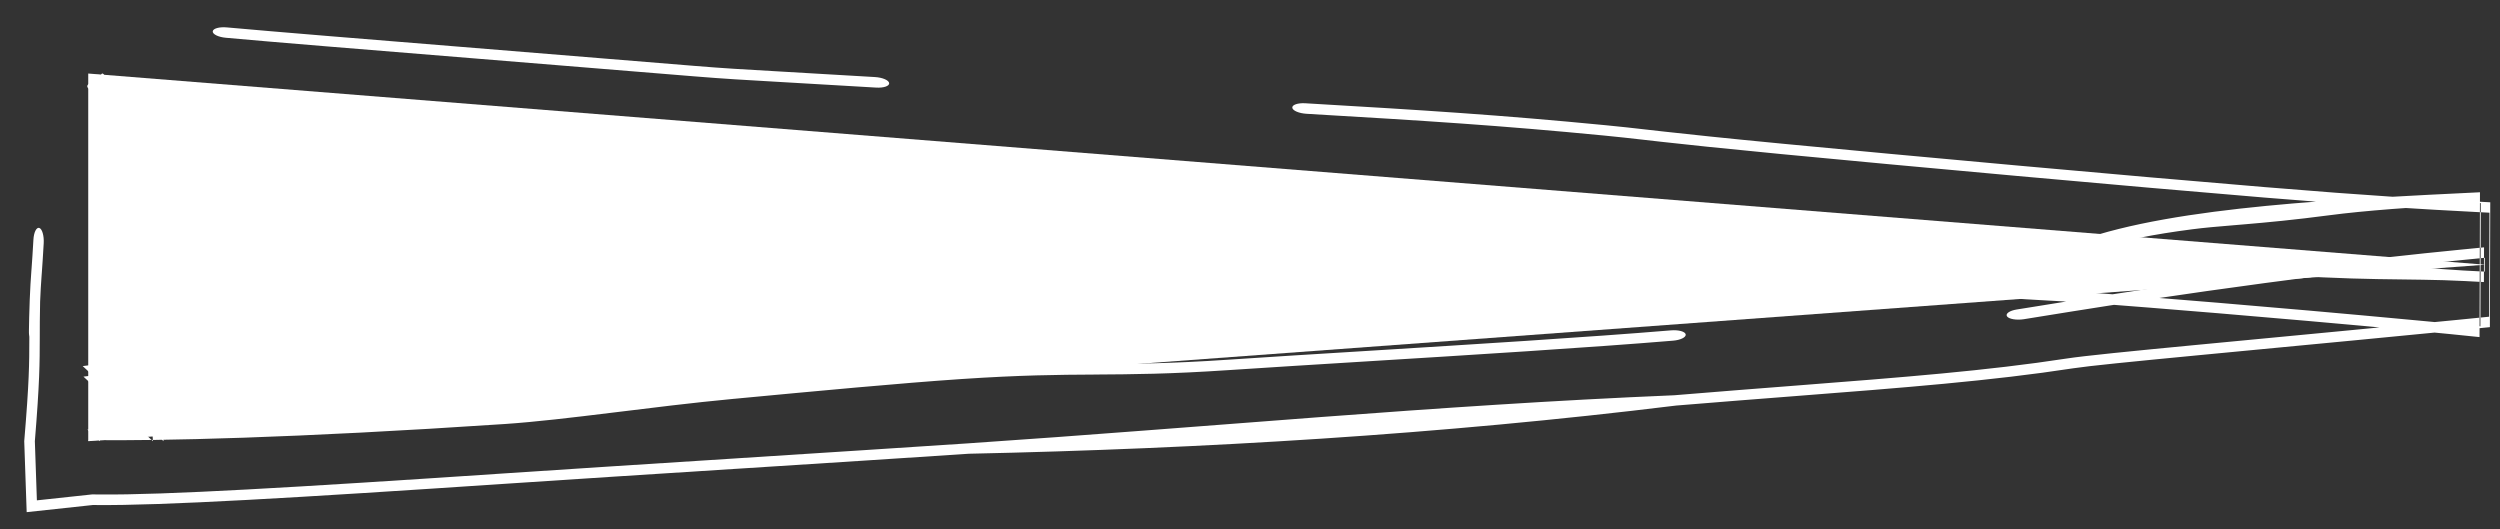
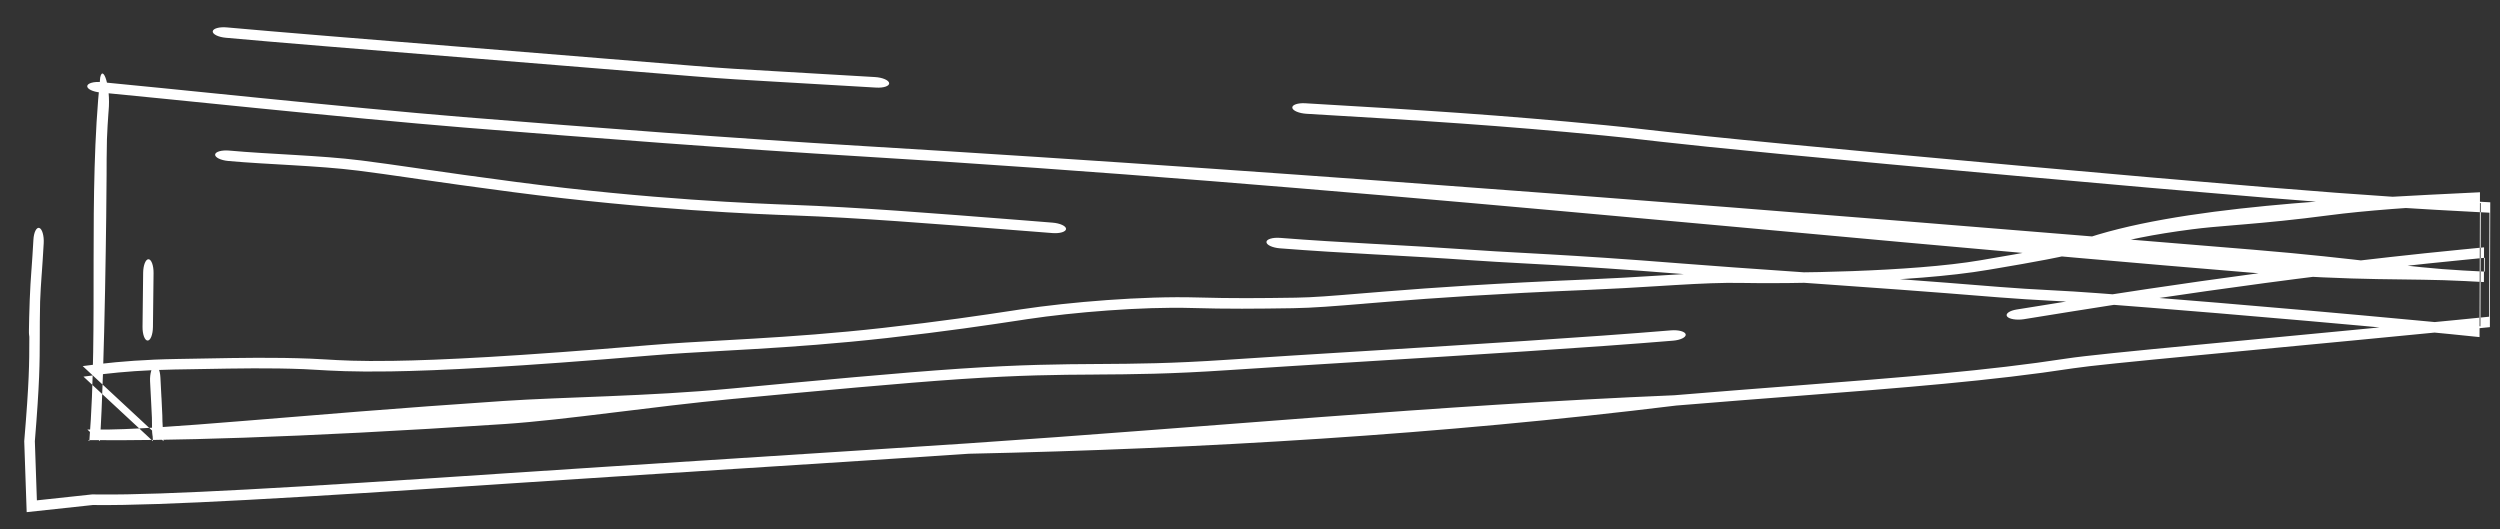
<svg xmlns="http://www.w3.org/2000/svg" width="85" height="18" viewBox="0 0 85 18" fill="none">
  <rect x="0" y="0" width="85" height="18" fill="#333333" stroke="none" />
-   <path d="M3 2.5L84.5 9L3 15V2.5Z" fill="white" />
-   <path d="M7.796 5.12C9.177 5.246 10.896 5.282 12.259 5.453C12.278 5.455 12.297 5.458 12.316 5.46C12.873 5.53 13.439 5.612 14.125 5.711C14.212 5.724 14.302 5.737 14.393 5.75C15.206 5.868 16.204 6.01 17.566 6.189C22.138 6.789 25.77 6.922 26.9 6.964C29.166 7.047 31.575 7.237 34.862 7.496C35.162 7.52 35.47 7.545 35.786 7.57C36.042 7.59 36.248 7.685 36.246 7.783C36.244 7.881 36.035 7.945 35.779 7.924C35.469 7.9 35.168 7.876 34.874 7.853C34.873 7.853 34.871 7.853 34.87 7.853C31.562 7.592 29.206 7.406 26.993 7.325C25.839 7.283 22.118 7.146 17.433 6.531C16.056 6.35 15.047 6.206 14.229 6.088C14.14 6.075 14.053 6.063 13.968 6.05C13.966 6.05 13.964 6.05 13.962 6.049C13.272 5.95 12.729 5.871 12.196 5.804C12.185 5.803 12.174 5.801 12.162 5.8C10.784 5.627 9.098 5.595 7.758 5.473C7.503 5.449 7.304 5.351 7.314 5.254C7.325 5.157 7.54 5.097 7.796 5.12ZM67.608 9.173C66.282 9.401 64.504 9.518 62.932 9.575C61.348 9.634 59.911 9.634 59.234 9.62C58.572 9.606 57.84 9.639 56.967 9.691C56.767 9.703 56.559 9.716 56.345 9.729C55.636 9.773 54.847 9.821 53.98 9.857C50.794 9.988 48.722 10.136 47.243 10.255C46.939 10.279 46.656 10.303 46.391 10.324C46.39 10.325 46.39 10.325 46.39 10.325C45.39 10.407 44.644 10.469 43.955 10.479C42.727 10.498 41.725 10.508 40.512 10.472C38.839 10.423 36.475 10.618 34.944 10.849C34.86 10.861 34.774 10.875 34.687 10.888C33.578 11.056 32.212 11.262 30.157 11.493C28.45 11.684 26.958 11.789 25.637 11.868C25.258 11.89 24.896 11.91 24.549 11.93C23.673 11.979 22.889 12.023 22.152 12.085C17.581 12.472 14.938 12.602 13.273 12.628C11.992 12.648 11.273 12.605 10.754 12.574C10.597 12.565 10.458 12.556 10.328 12.551C9.167 12.505 8.105 12.525 6.828 12.548C6.545 12.553 6.25 12.558 5.942 12.563C4.912 12.58 4.148 12.646 3.55 12.715C3.288 12.746 3.059 12.776 2.842 12.805C2.841 12.805 2.84 12.805 2.838 12.806L5.2 15C5.2 14.997 5.2 14.994 5.2 14.991C5.198 14.961 5.196 14.931 5.194 14.901C5.193 14.878 5.191 14.856 5.19 14.833C5.188 14.824 5.187 14.816 5.186 14.81C5.185 14.806 5.185 14.802 5.184 14.8C5.184 14.799 5.184 14.799 5.184 14.798C5.177 14.755 5.174 14.719 5.174 14.711C5.173 14.698 5.172 14.686 5.172 14.68C5.171 14.648 5.17 14.608 5.169 14.581C5.168 14.511 5.166 14.39 5.165 14.204C5.16 14.041 5.151 13.885 5.14 13.69C5.139 13.677 5.138 13.665 5.138 13.653C5.127 13.462 5.114 13.239 5.102 12.96C5.091 12.705 5.161 12.471 5.258 12.437C5.356 12.403 5.443 12.582 5.454 12.836C5.466 13.1 5.478 13.308 5.488 13.499C5.489 13.511 5.49 13.523 5.491 13.535C5.502 13.734 5.512 13.922 5.519 14.125C5.521 14.193 5.522 14.263 5.523 14.328C5.528 14.446 5.535 14.58 5.545 14.74C5.547 14.773 5.548 14.806 5.551 14.84C5.554 14.891 5.557 14.945 5.56 15L2.812 12.447C2.99 12.423 3.188 12.398 3.405 12.372C4.071 12.295 4.917 12.223 6.038 12.205C6.332 12.2 6.617 12.195 6.896 12.19C8.177 12.166 9.318 12.146 10.551 12.194C10.72 12.2 10.882 12.21 11.056 12.22C11.571 12.251 12.185 12.288 13.369 12.269C14.956 12.245 17.536 12.119 22.081 11.735C22.855 11.67 23.691 11.623 24.582 11.573C24.922 11.554 25.271 11.534 25.627 11.513C26.928 11.435 28.373 11.334 30.021 11.149C32.029 10.924 33.358 10.723 34.463 10.556C34.501 10.55 34.539 10.544 34.578 10.538C34.625 10.531 34.672 10.524 34.719 10.517C36.349 10.271 38.864 10.06 40.713 10.114C41.873 10.148 42.832 10.139 44.053 10.121C44.653 10.112 45.291 10.059 46.27 9.978C46.545 9.955 46.848 9.931 47.184 9.904C48.689 9.783 50.793 9.633 54.014 9.5C54.854 9.465 55.608 9.419 56.313 9.375C56.532 9.362 56.747 9.349 56.958 9.336C57.835 9.284 58.651 9.245 59.417 9.261C60.046 9.275 61.437 9.275 62.977 9.218C64.528 9.161 66.171 9.049 67.337 8.849C67.458 8.828 67.58 8.807 67.702 8.786C68.753 8.607 69.825 8.424 70.682 8.188C74.002 6.998 79.799 6.761 84.319 6.537L84.304 11.461C83.632 11.392 82.989 11.326 82.386 11.27C82.325 11.264 82.264 11.258 82.203 11.252C76.839 10.749 72.936 10.447 71.605 10.344C71.543 10.34 71.487 10.335 71.436 10.331C71.391 10.328 71.35 10.325 71.314 10.322C70.772 10.28 70.291 10.254 69.788 10.227C69.76 10.226 69.733 10.224 69.705 10.223C69.173 10.194 68.615 10.163 67.957 10.11C65.508 9.91 63.511 9.767 61.782 9.646C61.462 9.624 61.151 9.602 60.848 9.581C60.847 9.581 60.846 9.581 60.845 9.58C59.514 9.488 58.333 9.406 57.213 9.317C55.171 9.154 53.79 9.067 52.715 9.005C52.378 8.986 52.067 8.969 51.774 8.953C51.14 8.918 50.587 8.888 50.016 8.848C48.944 8.771 47.955 8.717 46.981 8.663C46.895 8.658 46.808 8.653 46.721 8.649C45.666 8.59 44.621 8.53 43.518 8.443C43.262 8.423 43.056 8.327 43.059 8.228C43.061 8.131 43.271 8.068 43.527 8.088C44.598 8.173 45.618 8.231 46.673 8.29C46.76 8.295 46.847 8.299 46.935 8.304C47.906 8.358 48.912 8.414 50.005 8.491C50.555 8.531 51.078 8.559 51.699 8.593C51.996 8.609 52.315 8.626 52.67 8.647C53.761 8.709 55.161 8.798 57.223 8.962C58.329 9.05 59.495 9.131 60.825 9.223C61.131 9.245 61.445 9.266 61.769 9.289C63.501 9.41 65.509 9.554 67.971 9.755C68.593 9.805 69.122 9.835 69.652 9.863C69.681 9.865 69.711 9.867 69.741 9.868C70.24 9.895 70.747 9.922 71.32 9.967C71.396 9.973 71.494 9.98 71.611 9.989C72.944 10.092 76.863 10.395 82.246 10.9C82.263 10.902 82.28 10.904 82.297 10.905C83.039 10.975 83.714 11.038 84.333 11.095L84.346 6.904C81.953 7.05 80.416 7.159 79.202 7.318C77.996 7.477 77.092 7.561 76.349 7.624C76.208 7.636 76.074 7.647 75.946 7.658C75.394 7.704 74.958 7.74 74.524 7.797C73.21 7.968 72.273 8.159 71.145 8.47C70.188 8.734 69.008 8.935 67.974 9.111C67.972 9.111 67.971 9.111 67.969 9.112C67.846 9.133 67.725 9.153 67.608 9.173ZM4.867 9.274C4.87 9.018 4.951 8.812 5.049 8.814C5.147 8.817 5.224 9.027 5.221 9.284C5.214 9.895 5.207 10.507 5.2 11.119C5.197 11.376 5.116 11.582 5.018 11.579C4.92 11.577 4.843 11.366 4.846 11.11C4.853 10.498 4.86 9.886 4.867 9.274ZM68.805 10.854C68.557 10.892 68.303 10.848 68.239 10.757C68.176 10.665 68.326 10.56 68.574 10.522C68.705 10.502 68.921 10.467 69.211 10.42C71.301 10.082 77.268 9.114 83.623 8.492C83.916 8.464 84.192 8.436 84.457 8.41L84.453 9.59C84.233 9.578 84.02 9.567 83.812 9.556C81.852 9.452 80.261 9.578 76.519 9.269C60.785 7.971 45.096 6.268 29.36 5.323C24.815 5.05 20.291 4.702 15.75 4.334C11.965 4.027 5.041 3.293 3.41 3.144C3.155 3.121 2.956 3.023 2.966 2.926C2.977 2.828 3.192 2.768 3.448 2.792C5.067 2.939 11.968 3.672 15.739 3.978C20.271 4.345 24.786 4.692 29.322 4.964C45.077 5.911 60.85 7.189 76.602 8.489C80.307 8.795 81.802 9.093 83.756 9.197C83.99 9.209 84.23 9.222 84.481 9.235L84.483 8.765C84.242 8.789 83.991 8.814 83.726 8.84C77.459 9.453 71.583 10.405 69.468 10.747C69.169 10.796 68.944 10.832 68.805 10.854ZM56.884 11.583C54.027 11.82 49.959 12.072 46.404 12.291C44.671 12.398 43.059 12.498 41.769 12.584C39.771 12.719 38.507 12.726 37.254 12.734C37.241 12.735 37.227 12.735 37.214 12.735C35.962 12.742 34.708 12.752 32.679 12.888C30.633 13.026 27.807 13.291 24.956 13.56C24.954 13.56 24.952 13.56 24.95 13.56C22.114 13.827 19.252 14.276 17.169 14.416C9.913 14.902 5.423 14.989 3.148 14.964C3.098 14.964 3.047 14.964 2.997 14.963L3.037 15C3.35 11.071 2.989 6.634 3.407 2.633C3.5 2.186 3.77 2.94 3.693 3.764C3.69 3.794 3.688 3.823 3.686 3.853C3.666 4.136 3.649 4.384 3.636 4.734C3.625 5.239 3.624 5.616 3.624 5.959C3.622 6.819 3.564 12.55 3.396 15L2.971 14.605C3.09 14.604 3.202 14.604 3.305 14.605C5.465 14.628 9.83 14.122 17.133 13.632C19.176 13.495 22.013 13.479 24.863 13.211C24.871 13.21 24.879 13.21 24.887 13.209C27.716 12.943 30.57 12.674 32.65 12.534C34.753 12.393 36.063 12.384 37.332 12.376C37.344 12.376 37.357 12.376 37.369 12.376C38.611 12.368 39.816 12.361 41.741 12.231C43.059 12.142 44.689 12.041 46.434 11.934C49.974 11.715 53.985 11.468 56.817 11.232C57.073 11.211 57.295 11.273 57.314 11.369C57.332 11.466 57.14 11.562 56.884 11.583ZM56.987 13.789C48.983 14.773 40.896 15.257 32.944 15.427C30.875 15.566 27.988 15.751 25.104 15.935C25.072 15.937 25.039 15.939 25.006 15.941C22.154 16.123 19.314 16.305 17.276 16.442C10.02 16.928 5.526 17.195 3.251 17.171C3.22 17.171 3.19 17.17 3.16 17.17L0.907 17.413L0.824 15C0.995 12.96 0.995 12.377 0.997 11.52C0.997 11.496 0.997 11.472 0.997 11.448C0.997 11.447 0.997 11.445 0.996 11.444C0.992 11.414 0.989 11.389 0.988 11.376C0.986 11.35 0.985 11.328 0.984 11.32C0.984 11.302 0.984 11.286 0.984 11.281C0.983 11.258 0.983 11.232 0.984 11.216C0.985 11.061 0.996 10.575 1.011 10.191C1.026 9.797 1.045 9.516 1.066 9.22C1.068 9.19 1.07 9.16 1.073 9.13C1.092 8.863 1.113 8.573 1.136 8.154C1.149 7.899 1.239 7.718 1.336 7.75C1.433 7.781 1.5 8.013 1.486 8.268C1.462 8.708 1.44 9.017 1.421 9.285C1.419 9.315 1.416 9.345 1.414 9.374C1.394 9.658 1.377 9.906 1.364 10.255C1.353 10.761 1.352 11.137 1.352 11.481C1.35 12.343 1.349 13.002 1.185 15L1.254 17.012L3.133 16.81C3.222 16.81 3.314 16.811 3.408 16.812C5.567 16.835 9.944 16.578 17.247 16.089C19.29 15.952 22.133 15.77 24.983 15.588C25.016 15.585 25.049 15.583 25.083 15.581C27.968 15.396 30.851 15.212 32.915 15.074C40.959 14.533 48.821 13.777 56.92 13.439C58.406 13.316 59.764 13.21 61.023 13.113C64.727 12.825 67.57 12.604 70.265 12.19C70.856 12.099 72.411 11.944 74.659 11.729C75.317 11.666 76.04 11.597 76.821 11.523C78.735 11.341 81.003 11.125 83.558 10.875C83.94 10.838 84.293 10.802 84.63 10.768L84.641 7.232C84.505 7.225 84.372 7.218 84.24 7.211C82.279 7.107 80.732 7.026 76.99 6.717C72.386 6.337 64.677 5.634 60.556 5.238C58.492 5.039 57.327 4.915 56.504 4.823C56.275 4.797 56.073 4.774 55.888 4.753C55.405 4.698 55.03 4.656 54.537 4.608C50.991 4.265 48.502 4.108 44.422 3.869C44.167 3.854 43.95 3.762 43.938 3.663C43.927 3.564 44.125 3.496 44.381 3.511C48.467 3.75 50.994 3.909 54.588 4.257C55.102 4.306 55.504 4.352 55.996 4.408C56.178 4.429 56.373 4.451 56.59 4.475C57.4 4.565 58.552 4.689 60.605 4.886C64.719 5.282 72.416 5.984 77.007 6.362C80.712 6.668 82.23 6.749 84.184 6.852C84.342 6.86 84.504 6.869 84.669 6.878L84.656 11.123C84.343 11.155 84.014 11.188 83.661 11.222C81.103 11.473 78.828 11.689 76.913 11.871C76.133 11.945 75.412 12.014 74.756 12.077C72.463 12.297 71.002 12.443 70.496 12.521C67.707 12.95 64.74 13.18 61.002 13.47C59.757 13.567 58.426 13.67 56.987 13.789ZM29.75 2.62C30.006 2.635 30.221 2.728 30.232 2.827C30.242 2.926 30.043 2.994 29.788 2.978C28.437 2.897 27.465 2.842 26.706 2.798C25.301 2.718 24.622 2.679 23.606 2.596C20.985 2.38 18.455 2.174 16.178 1.99C12.393 1.683 9.309 1.433 7.678 1.284C7.422 1.261 7.223 1.163 7.233 1.065C7.244 0.968 7.46 0.908 7.715 0.932C9.335 1.079 12.396 1.328 16.167 1.633C18.446 1.818 20.985 2.024 23.622 2.241C24.607 2.322 25.248 2.359 26.622 2.437C27.381 2.481 28.363 2.536 29.75 2.62Z" fill="white" />
+   <path d="M7.796 5.12C9.177 5.246 10.896 5.282 12.259 5.453C12.278 5.455 12.297 5.458 12.316 5.46C12.873 5.53 13.439 5.612 14.125 5.711C14.212 5.724 14.302 5.737 14.393 5.75C15.206 5.868 16.204 6.01 17.566 6.189C22.138 6.789 25.77 6.922 26.9 6.964C29.166 7.047 31.575 7.237 34.862 7.496C35.162 7.52 35.47 7.545 35.786 7.57C36.042 7.59 36.248 7.685 36.246 7.783C36.244 7.881 36.035 7.945 35.779 7.924C35.469 7.9 35.168 7.876 34.874 7.853C34.873 7.853 34.871 7.853 34.87 7.853C31.562 7.592 29.206 7.406 26.993 7.325C25.839 7.283 22.118 7.146 17.433 6.531C16.056 6.35 15.047 6.206 14.229 6.088C14.14 6.075 14.053 6.063 13.968 6.05C13.966 6.05 13.964 6.05 13.962 6.049C13.272 5.95 12.729 5.871 12.196 5.804C12.185 5.803 12.174 5.801 12.162 5.8C10.784 5.627 9.098 5.595 7.758 5.473C7.503 5.449 7.304 5.351 7.314 5.254C7.325 5.157 7.54 5.097 7.796 5.12ZM67.608 9.173C66.282 9.401 64.504 9.518 62.932 9.575C61.348 9.634 59.911 9.634 59.234 9.62C58.572 9.606 57.84 9.639 56.967 9.691C56.767 9.703 56.559 9.716 56.345 9.729C55.636 9.773 54.847 9.821 53.98 9.857C50.794 9.988 48.722 10.136 47.243 10.255C46.939 10.279 46.656 10.303 46.391 10.324C46.39 10.325 46.39 10.325 46.39 10.325C45.39 10.407 44.644 10.469 43.955 10.479C42.727 10.498 41.725 10.508 40.512 10.472C38.839 10.423 36.475 10.618 34.944 10.849C34.86 10.861 34.774 10.875 34.687 10.888C33.578 11.056 32.212 11.262 30.157 11.493C28.45 11.684 26.958 11.789 25.637 11.868C25.258 11.89 24.896 11.91 24.549 11.93C23.673 11.979 22.889 12.023 22.152 12.085C17.581 12.472 14.938 12.602 13.273 12.628C11.992 12.648 11.273 12.605 10.754 12.574C10.597 12.565 10.458 12.556 10.328 12.551C9.167 12.505 8.105 12.525 6.828 12.548C6.545 12.553 6.25 12.558 5.942 12.563C4.912 12.58 4.148 12.646 3.55 12.715C3.288 12.746 3.059 12.776 2.842 12.805C2.841 12.805 2.84 12.805 2.838 12.806L5.2 15C5.2 14.997 5.2 14.994 5.2 14.991C5.198 14.961 5.196 14.931 5.194 14.901C5.193 14.878 5.191 14.856 5.19 14.833C5.188 14.824 5.187 14.816 5.186 14.81C5.185 14.806 5.185 14.802 5.184 14.8C5.184 14.799 5.184 14.799 5.184 14.798C5.177 14.755 5.174 14.719 5.174 14.711C5.173 14.698 5.172 14.686 5.172 14.68C5.171 14.648 5.17 14.608 5.169 14.581C5.168 14.511 5.166 14.39 5.165 14.204C5.16 14.041 5.151 13.885 5.14 13.69C5.139 13.677 5.138 13.665 5.138 13.653C5.127 13.462 5.114 13.239 5.102 12.96C5.091 12.705 5.161 12.471 5.258 12.437C5.356 12.403 5.443 12.582 5.454 12.836C5.466 13.1 5.478 13.308 5.488 13.499C5.489 13.511 5.49 13.523 5.491 13.535C5.502 13.734 5.512 13.922 5.519 14.125C5.521 14.193 5.522 14.263 5.523 14.328C5.528 14.446 5.535 14.58 5.545 14.74C5.547 14.773 5.548 14.806 5.551 14.84C5.554 14.891 5.557 14.945 5.56 15L2.812 12.447C2.99 12.423 3.188 12.398 3.405 12.372C4.071 12.295 4.917 12.223 6.038 12.205C6.332 12.2 6.617 12.195 6.896 12.19C8.177 12.166 9.318 12.146 10.551 12.194C10.72 12.2 10.882 12.21 11.056 12.22C11.571 12.251 12.185 12.288 13.369 12.269C14.956 12.245 17.536 12.119 22.081 11.735C22.855 11.67 23.691 11.623 24.582 11.573C24.922 11.554 25.271 11.534 25.627 11.513C26.928 11.435 28.373 11.334 30.021 11.149C32.029 10.924 33.358 10.723 34.463 10.556C34.501 10.55 34.539 10.544 34.578 10.538C34.625 10.531 34.672 10.524 34.719 10.517C36.349 10.271 38.864 10.06 40.713 10.114C41.873 10.148 42.832 10.139 44.053 10.121C44.653 10.112 45.291 10.059 46.27 9.978C46.545 9.955 46.848 9.931 47.184 9.904C48.689 9.783 50.793 9.633 54.014 9.5C54.854 9.465 55.608 9.419 56.313 9.375C56.532 9.362 56.747 9.349 56.958 9.336C57.835 9.284 58.651 9.245 59.417 9.261C60.046 9.275 61.437 9.275 62.977 9.218C64.528 9.161 66.171 9.049 67.337 8.849C67.458 8.828 67.58 8.807 67.702 8.786C68.753 8.607 69.825 8.424 70.682 8.188C74.002 6.998 79.799 6.761 84.319 6.537L84.304 11.461C83.632 11.392 82.989 11.326 82.386 11.27C82.325 11.264 82.264 11.258 82.203 11.252C76.839 10.749 72.936 10.447 71.605 10.344C71.543 10.34 71.487 10.335 71.436 10.331C71.391 10.328 71.35 10.325 71.314 10.322C70.772 10.28 70.291 10.254 69.788 10.227C69.76 10.226 69.733 10.224 69.705 10.223C69.173 10.194 68.615 10.163 67.957 10.11C65.508 9.91 63.511 9.767 61.782 9.646C61.462 9.624 61.151 9.602 60.848 9.581C60.847 9.581 60.846 9.581 60.845 9.58C59.514 9.488 58.333 9.406 57.213 9.317C55.171 9.154 53.79 9.067 52.715 9.005C52.378 8.986 52.067 8.969 51.774 8.953C51.14 8.918 50.587 8.888 50.016 8.848C48.944 8.771 47.955 8.717 46.981 8.663C46.895 8.658 46.808 8.653 46.721 8.649C45.666 8.59 44.621 8.53 43.518 8.443C43.262 8.423 43.056 8.327 43.059 8.228C43.061 8.131 43.271 8.068 43.527 8.088C44.598 8.173 45.618 8.231 46.673 8.29C46.76 8.295 46.847 8.299 46.935 8.304C47.906 8.358 48.912 8.414 50.005 8.491C50.555 8.531 51.078 8.559 51.699 8.593C51.996 8.609 52.315 8.626 52.67 8.647C53.761 8.709 55.161 8.798 57.223 8.962C58.329 9.05 59.495 9.131 60.825 9.223C61.131 9.245 61.445 9.266 61.769 9.289C63.501 9.41 65.509 9.554 67.971 9.755C68.593 9.805 69.122 9.835 69.652 9.863C69.681 9.865 69.711 9.867 69.741 9.868C70.24 9.895 70.747 9.922 71.32 9.967C71.396 9.973 71.494 9.98 71.611 9.989C72.944 10.092 76.863 10.395 82.246 10.9C82.263 10.902 82.28 10.904 82.297 10.905C83.039 10.975 83.714 11.038 84.333 11.095L84.346 6.904C81.953 7.05 80.416 7.159 79.202 7.318C77.996 7.477 77.092 7.561 76.349 7.624C76.208 7.636 76.074 7.647 75.946 7.658C75.394 7.704 74.958 7.74 74.524 7.797C73.21 7.968 72.273 8.159 71.145 8.47C70.188 8.734 69.008 8.935 67.974 9.111C67.972 9.111 67.971 9.111 67.969 9.112C67.846 9.133 67.725 9.153 67.608 9.173ZM4.867 9.274C4.87 9.018 4.951 8.812 5.049 8.814C5.147 8.817 5.224 9.027 5.221 9.284C5.214 9.895 5.207 10.507 5.2 11.119C5.197 11.376 5.116 11.582 5.018 11.579C4.92 11.577 4.843 11.366 4.846 11.11C4.853 10.498 4.86 9.886 4.867 9.274ZM68.805 10.854C68.557 10.892 68.303 10.848 68.239 10.757C68.176 10.665 68.326 10.56 68.574 10.522C68.705 10.502 68.921 10.467 69.211 10.42C71.301 10.082 77.268 9.114 83.623 8.492C83.916 8.464 84.192 8.436 84.457 8.41L84.453 9.59C84.233 9.578 84.02 9.567 83.812 9.556C81.852 9.452 80.261 9.578 76.519 9.269C60.785 7.971 45.096 6.268 29.36 5.323C24.815 5.05 20.291 4.702 15.75 4.334C11.965 4.027 5.041 3.293 3.41 3.144C3.155 3.121 2.956 3.023 2.966 2.926C2.977 2.828 3.192 2.768 3.448 2.792C5.067 2.939 11.968 3.672 15.739 3.978C20.271 4.345 24.786 4.692 29.322 4.964C45.077 5.911 60.85 7.189 76.602 8.489C80.307 8.795 81.802 9.093 83.756 9.197C83.99 9.209 84.23 9.222 84.481 9.235L84.483 8.765C84.242 8.789 83.991 8.814 83.726 8.84C77.459 9.453 71.583 10.405 69.468 10.747C69.169 10.796 68.944 10.832 68.805 10.854M56.884 11.583C54.027 11.82 49.959 12.072 46.404 12.291C44.671 12.398 43.059 12.498 41.769 12.584C39.771 12.719 38.507 12.726 37.254 12.734C37.241 12.735 37.227 12.735 37.214 12.735C35.962 12.742 34.708 12.752 32.679 12.888C30.633 13.026 27.807 13.291 24.956 13.56C24.954 13.56 24.952 13.56 24.95 13.56C22.114 13.827 19.252 14.276 17.169 14.416C9.913 14.902 5.423 14.989 3.148 14.964C3.098 14.964 3.047 14.964 2.997 14.963L3.037 15C3.35 11.071 2.989 6.634 3.407 2.633C3.5 2.186 3.77 2.94 3.693 3.764C3.69 3.794 3.688 3.823 3.686 3.853C3.666 4.136 3.649 4.384 3.636 4.734C3.625 5.239 3.624 5.616 3.624 5.959C3.622 6.819 3.564 12.55 3.396 15L2.971 14.605C3.09 14.604 3.202 14.604 3.305 14.605C5.465 14.628 9.83 14.122 17.133 13.632C19.176 13.495 22.013 13.479 24.863 13.211C24.871 13.21 24.879 13.21 24.887 13.209C27.716 12.943 30.57 12.674 32.65 12.534C34.753 12.393 36.063 12.384 37.332 12.376C37.344 12.376 37.357 12.376 37.369 12.376C38.611 12.368 39.816 12.361 41.741 12.231C43.059 12.142 44.689 12.041 46.434 11.934C49.974 11.715 53.985 11.468 56.817 11.232C57.073 11.211 57.295 11.273 57.314 11.369C57.332 11.466 57.14 11.562 56.884 11.583ZM56.987 13.789C48.983 14.773 40.896 15.257 32.944 15.427C30.875 15.566 27.988 15.751 25.104 15.935C25.072 15.937 25.039 15.939 25.006 15.941C22.154 16.123 19.314 16.305 17.276 16.442C10.02 16.928 5.526 17.195 3.251 17.171C3.22 17.171 3.19 17.17 3.16 17.17L0.907 17.413L0.824 15C0.995 12.96 0.995 12.377 0.997 11.52C0.997 11.496 0.997 11.472 0.997 11.448C0.997 11.447 0.997 11.445 0.996 11.444C0.992 11.414 0.989 11.389 0.988 11.376C0.986 11.35 0.985 11.328 0.984 11.32C0.984 11.302 0.984 11.286 0.984 11.281C0.983 11.258 0.983 11.232 0.984 11.216C0.985 11.061 0.996 10.575 1.011 10.191C1.026 9.797 1.045 9.516 1.066 9.22C1.068 9.19 1.07 9.16 1.073 9.13C1.092 8.863 1.113 8.573 1.136 8.154C1.149 7.899 1.239 7.718 1.336 7.75C1.433 7.781 1.5 8.013 1.486 8.268C1.462 8.708 1.44 9.017 1.421 9.285C1.419 9.315 1.416 9.345 1.414 9.374C1.394 9.658 1.377 9.906 1.364 10.255C1.353 10.761 1.352 11.137 1.352 11.481C1.35 12.343 1.349 13.002 1.185 15L1.254 17.012L3.133 16.81C3.222 16.81 3.314 16.811 3.408 16.812C5.567 16.835 9.944 16.578 17.247 16.089C19.29 15.952 22.133 15.77 24.983 15.588C25.016 15.585 25.049 15.583 25.083 15.581C27.968 15.396 30.851 15.212 32.915 15.074C40.959 14.533 48.821 13.777 56.92 13.439C58.406 13.316 59.764 13.21 61.023 13.113C64.727 12.825 67.57 12.604 70.265 12.19C70.856 12.099 72.411 11.944 74.659 11.729C75.317 11.666 76.04 11.597 76.821 11.523C78.735 11.341 81.003 11.125 83.558 10.875C83.94 10.838 84.293 10.802 84.63 10.768L84.641 7.232C84.505 7.225 84.372 7.218 84.24 7.211C82.279 7.107 80.732 7.026 76.99 6.717C72.386 6.337 64.677 5.634 60.556 5.238C58.492 5.039 57.327 4.915 56.504 4.823C56.275 4.797 56.073 4.774 55.888 4.753C55.405 4.698 55.03 4.656 54.537 4.608C50.991 4.265 48.502 4.108 44.422 3.869C44.167 3.854 43.95 3.762 43.938 3.663C43.927 3.564 44.125 3.496 44.381 3.511C48.467 3.75 50.994 3.909 54.588 4.257C55.102 4.306 55.504 4.352 55.996 4.408C56.178 4.429 56.373 4.451 56.59 4.475C57.4 4.565 58.552 4.689 60.605 4.886C64.719 5.282 72.416 5.984 77.007 6.362C80.712 6.668 82.23 6.749 84.184 6.852C84.342 6.86 84.504 6.869 84.669 6.878L84.656 11.123C84.343 11.155 84.014 11.188 83.661 11.222C81.103 11.473 78.828 11.689 76.913 11.871C76.133 11.945 75.412 12.014 74.756 12.077C72.463 12.297 71.002 12.443 70.496 12.521C67.707 12.95 64.74 13.18 61.002 13.47C59.757 13.567 58.426 13.67 56.987 13.789ZM29.75 2.62C30.006 2.635 30.221 2.728 30.232 2.827C30.242 2.926 30.043 2.994 29.788 2.978C28.437 2.897 27.465 2.842 26.706 2.798C25.301 2.718 24.622 2.679 23.606 2.596C20.985 2.38 18.455 2.174 16.178 1.99C12.393 1.683 9.309 1.433 7.678 1.284C7.422 1.261 7.223 1.163 7.233 1.065C7.244 0.968 7.46 0.908 7.715 0.932C9.335 1.079 12.396 1.328 16.167 1.633C18.446 1.818 20.985 2.024 23.622 2.241C24.607 2.322 25.248 2.359 26.622 2.437C27.381 2.481 28.363 2.536 29.75 2.62Z" fill="white" />
</svg>